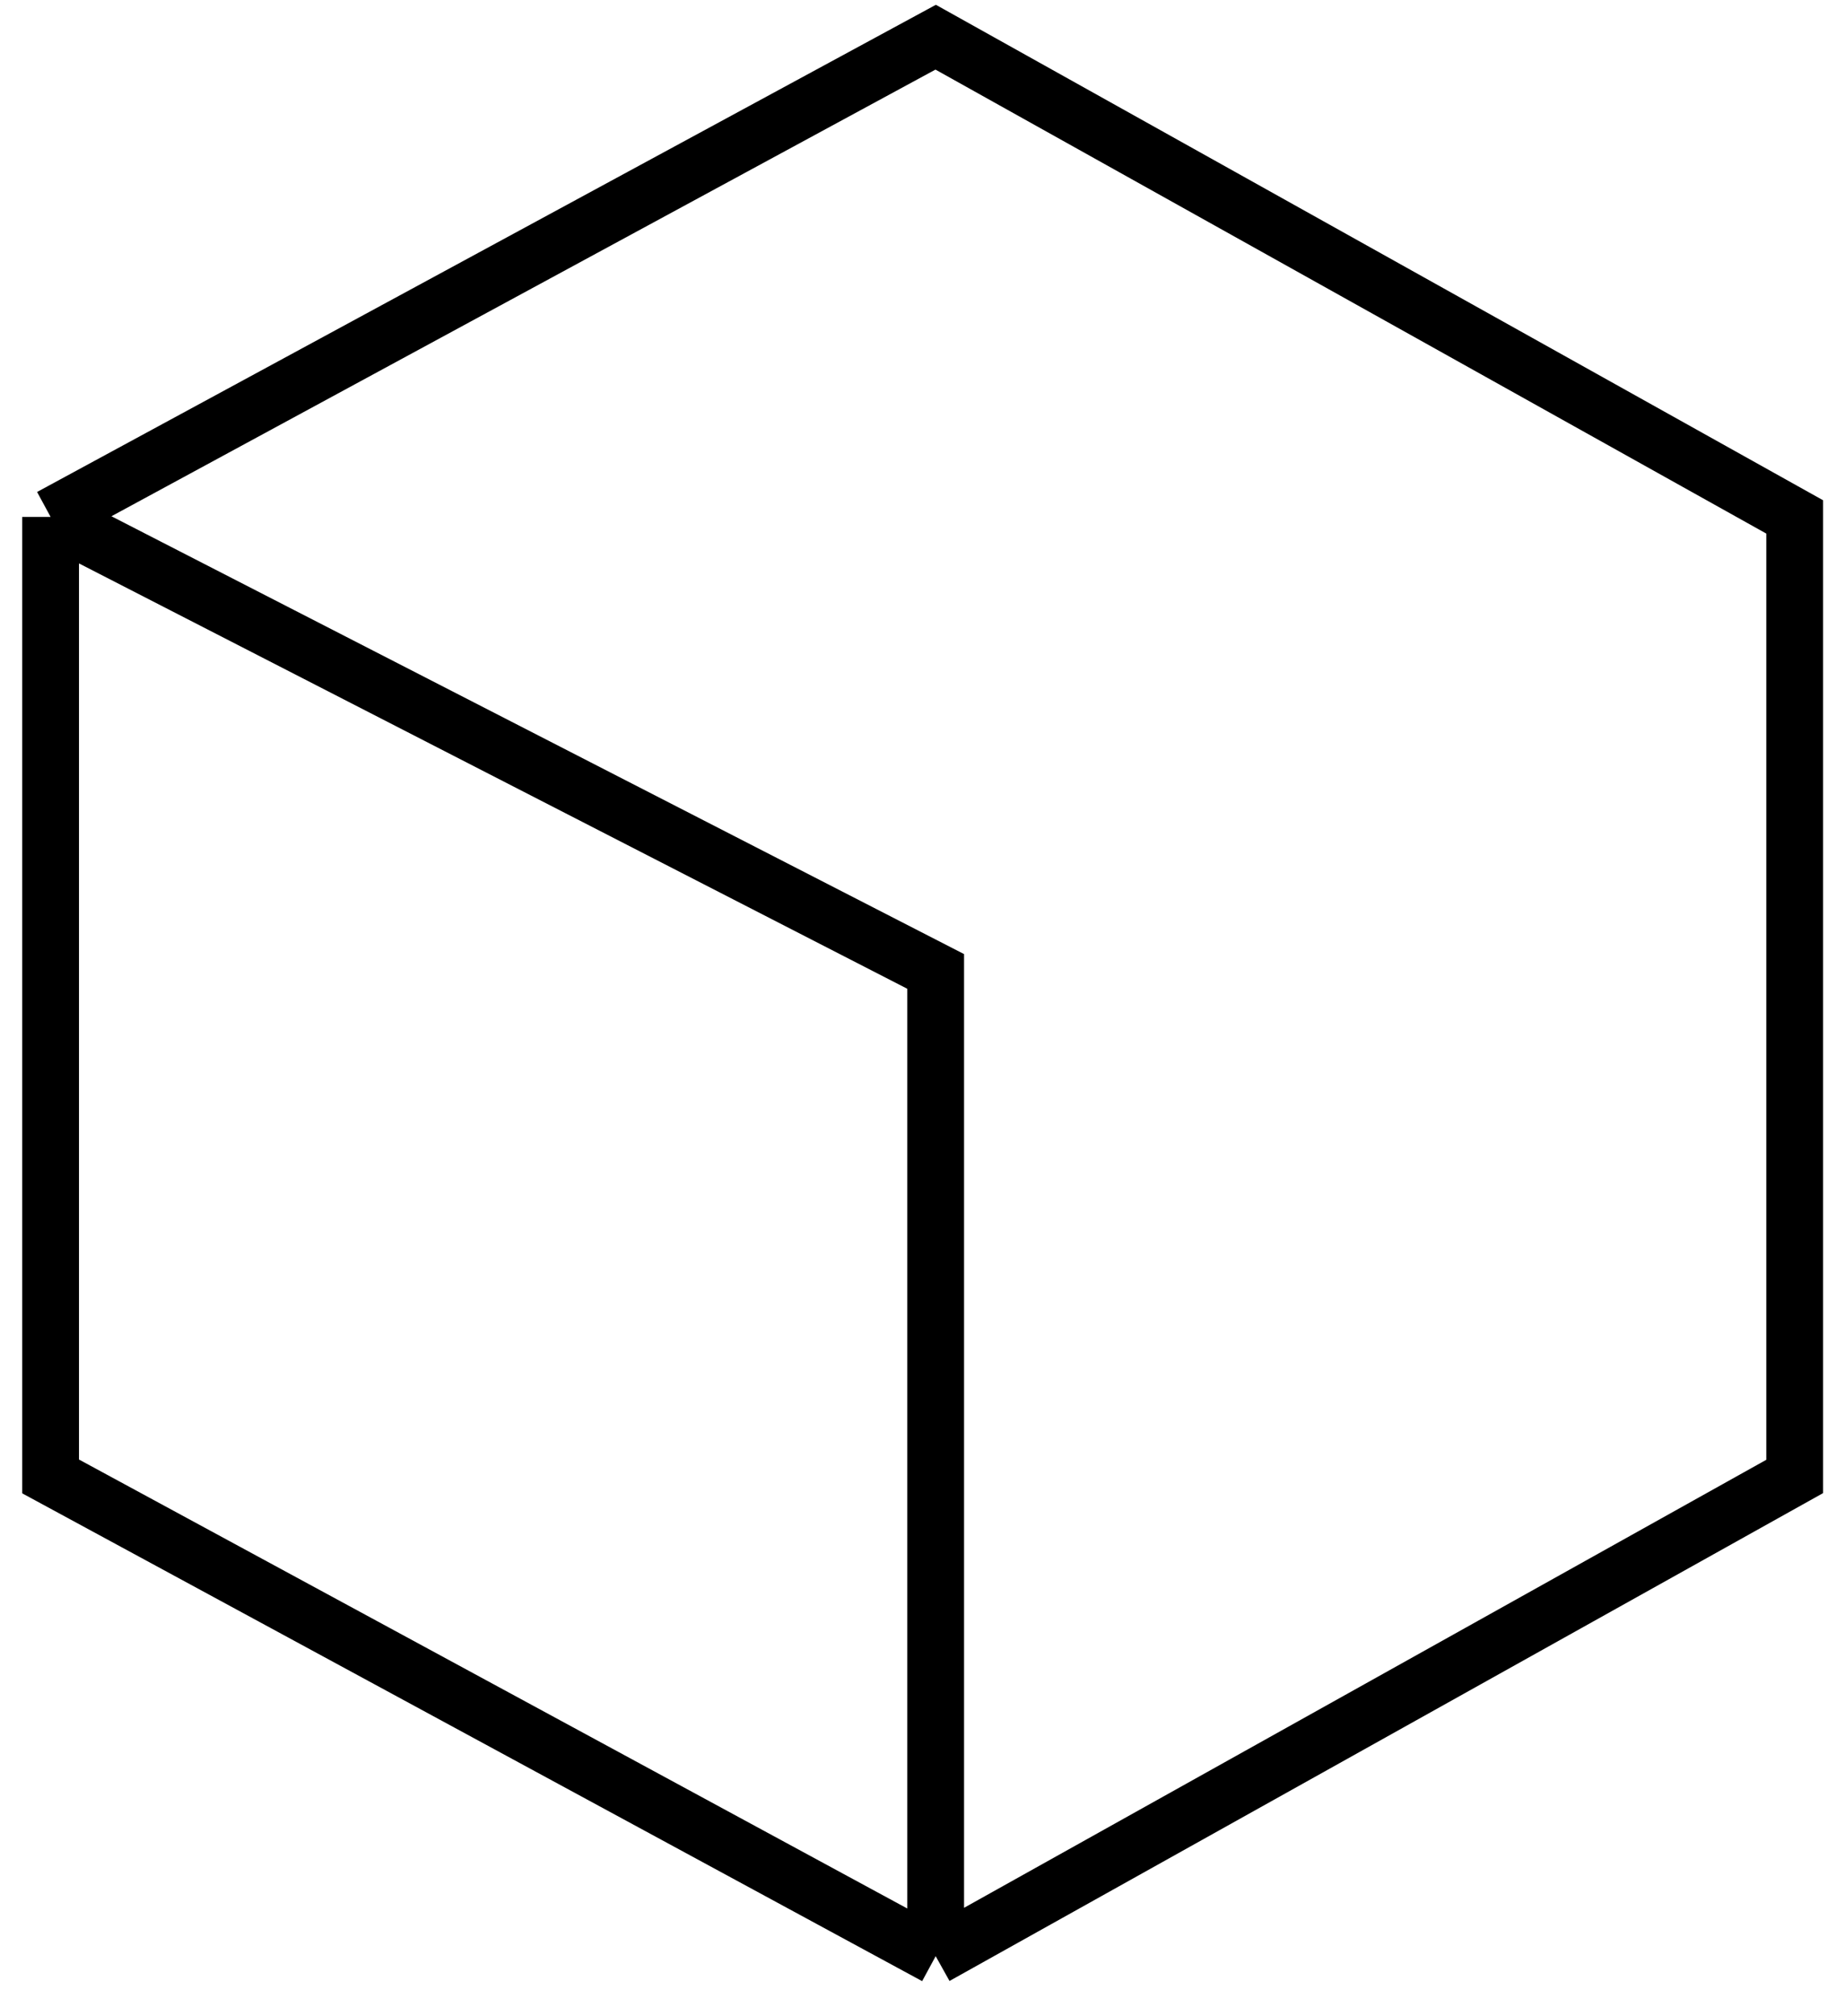
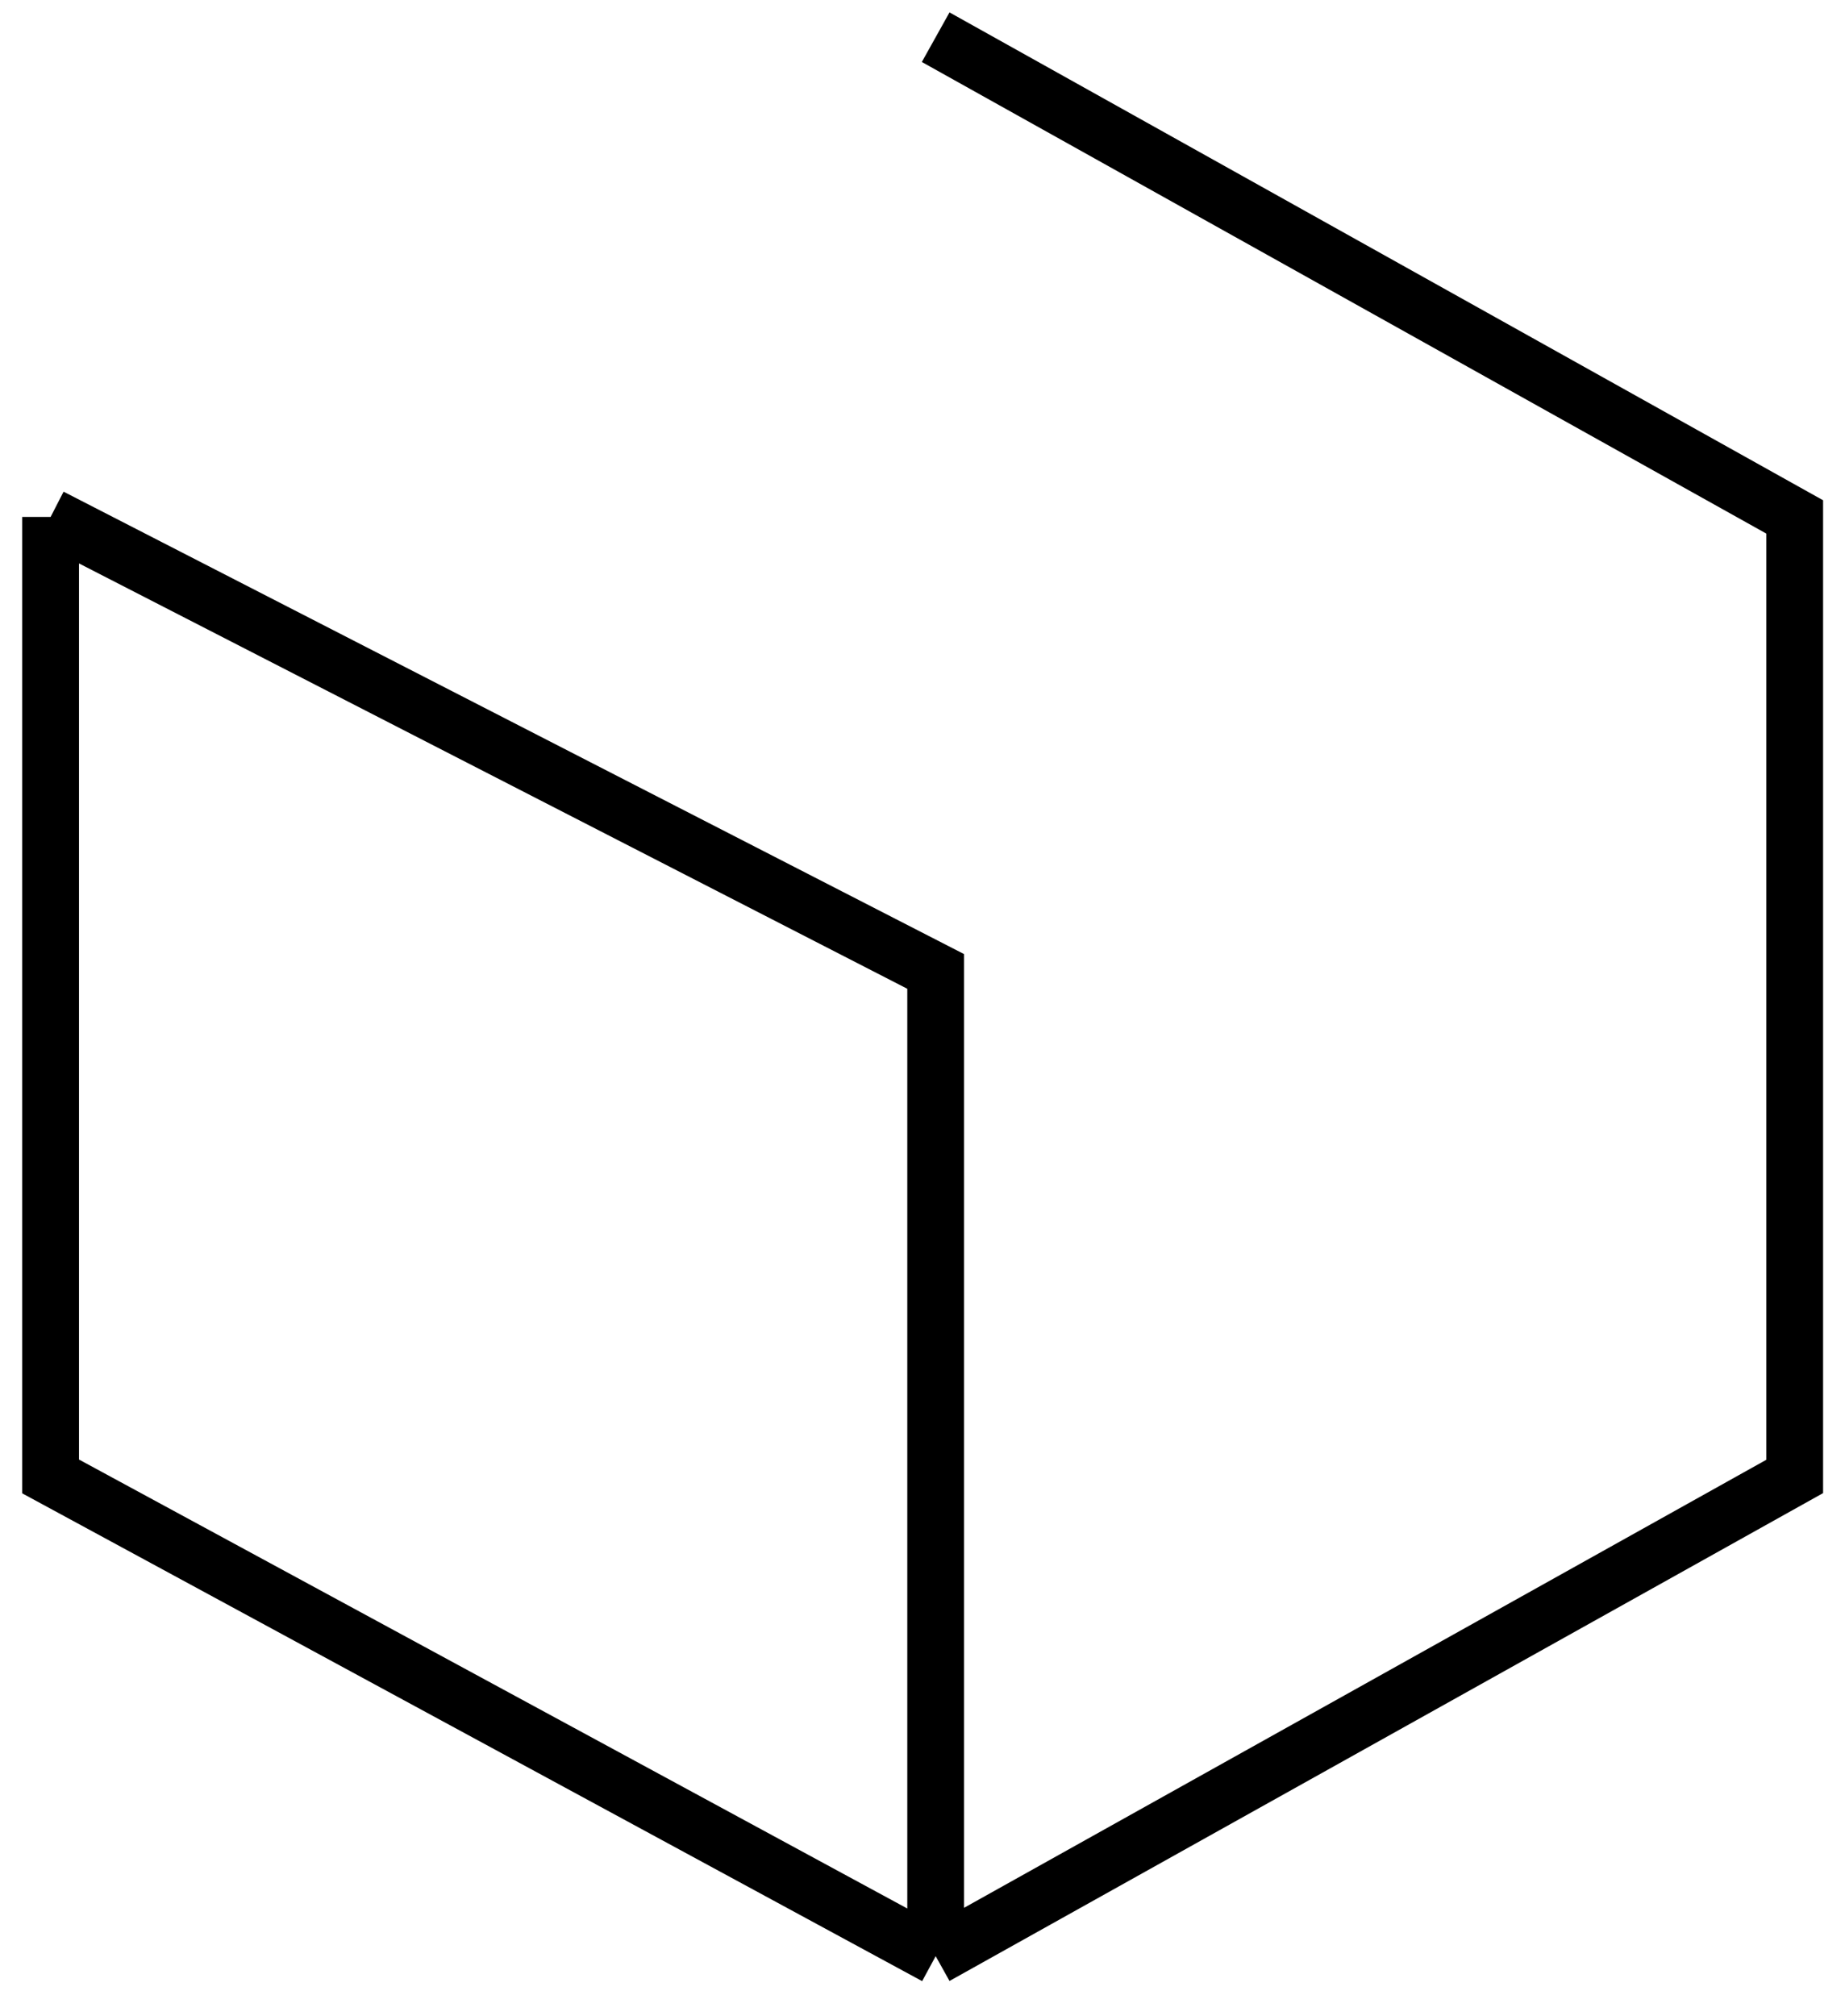
<svg xmlns="http://www.w3.org/2000/svg" width="65" height="71" viewBox="0 0 65 71" fill="none">
-   <path d="M32.964 68.899L1.783 52.002V18.207M32.964 68.899L63.228 52.002V18.207L32.964 1.31L1.783 18.207M32.964 68.899V34.215L1.783 18.207" stroke="black" stroke-width="2" />
+   <path d="M32.964 68.899L1.783 52.002V18.207M32.964 68.899L63.228 52.002V18.207L32.964 1.31M32.964 68.899V34.215L1.783 18.207" stroke="black" stroke-width="2" />
</svg>